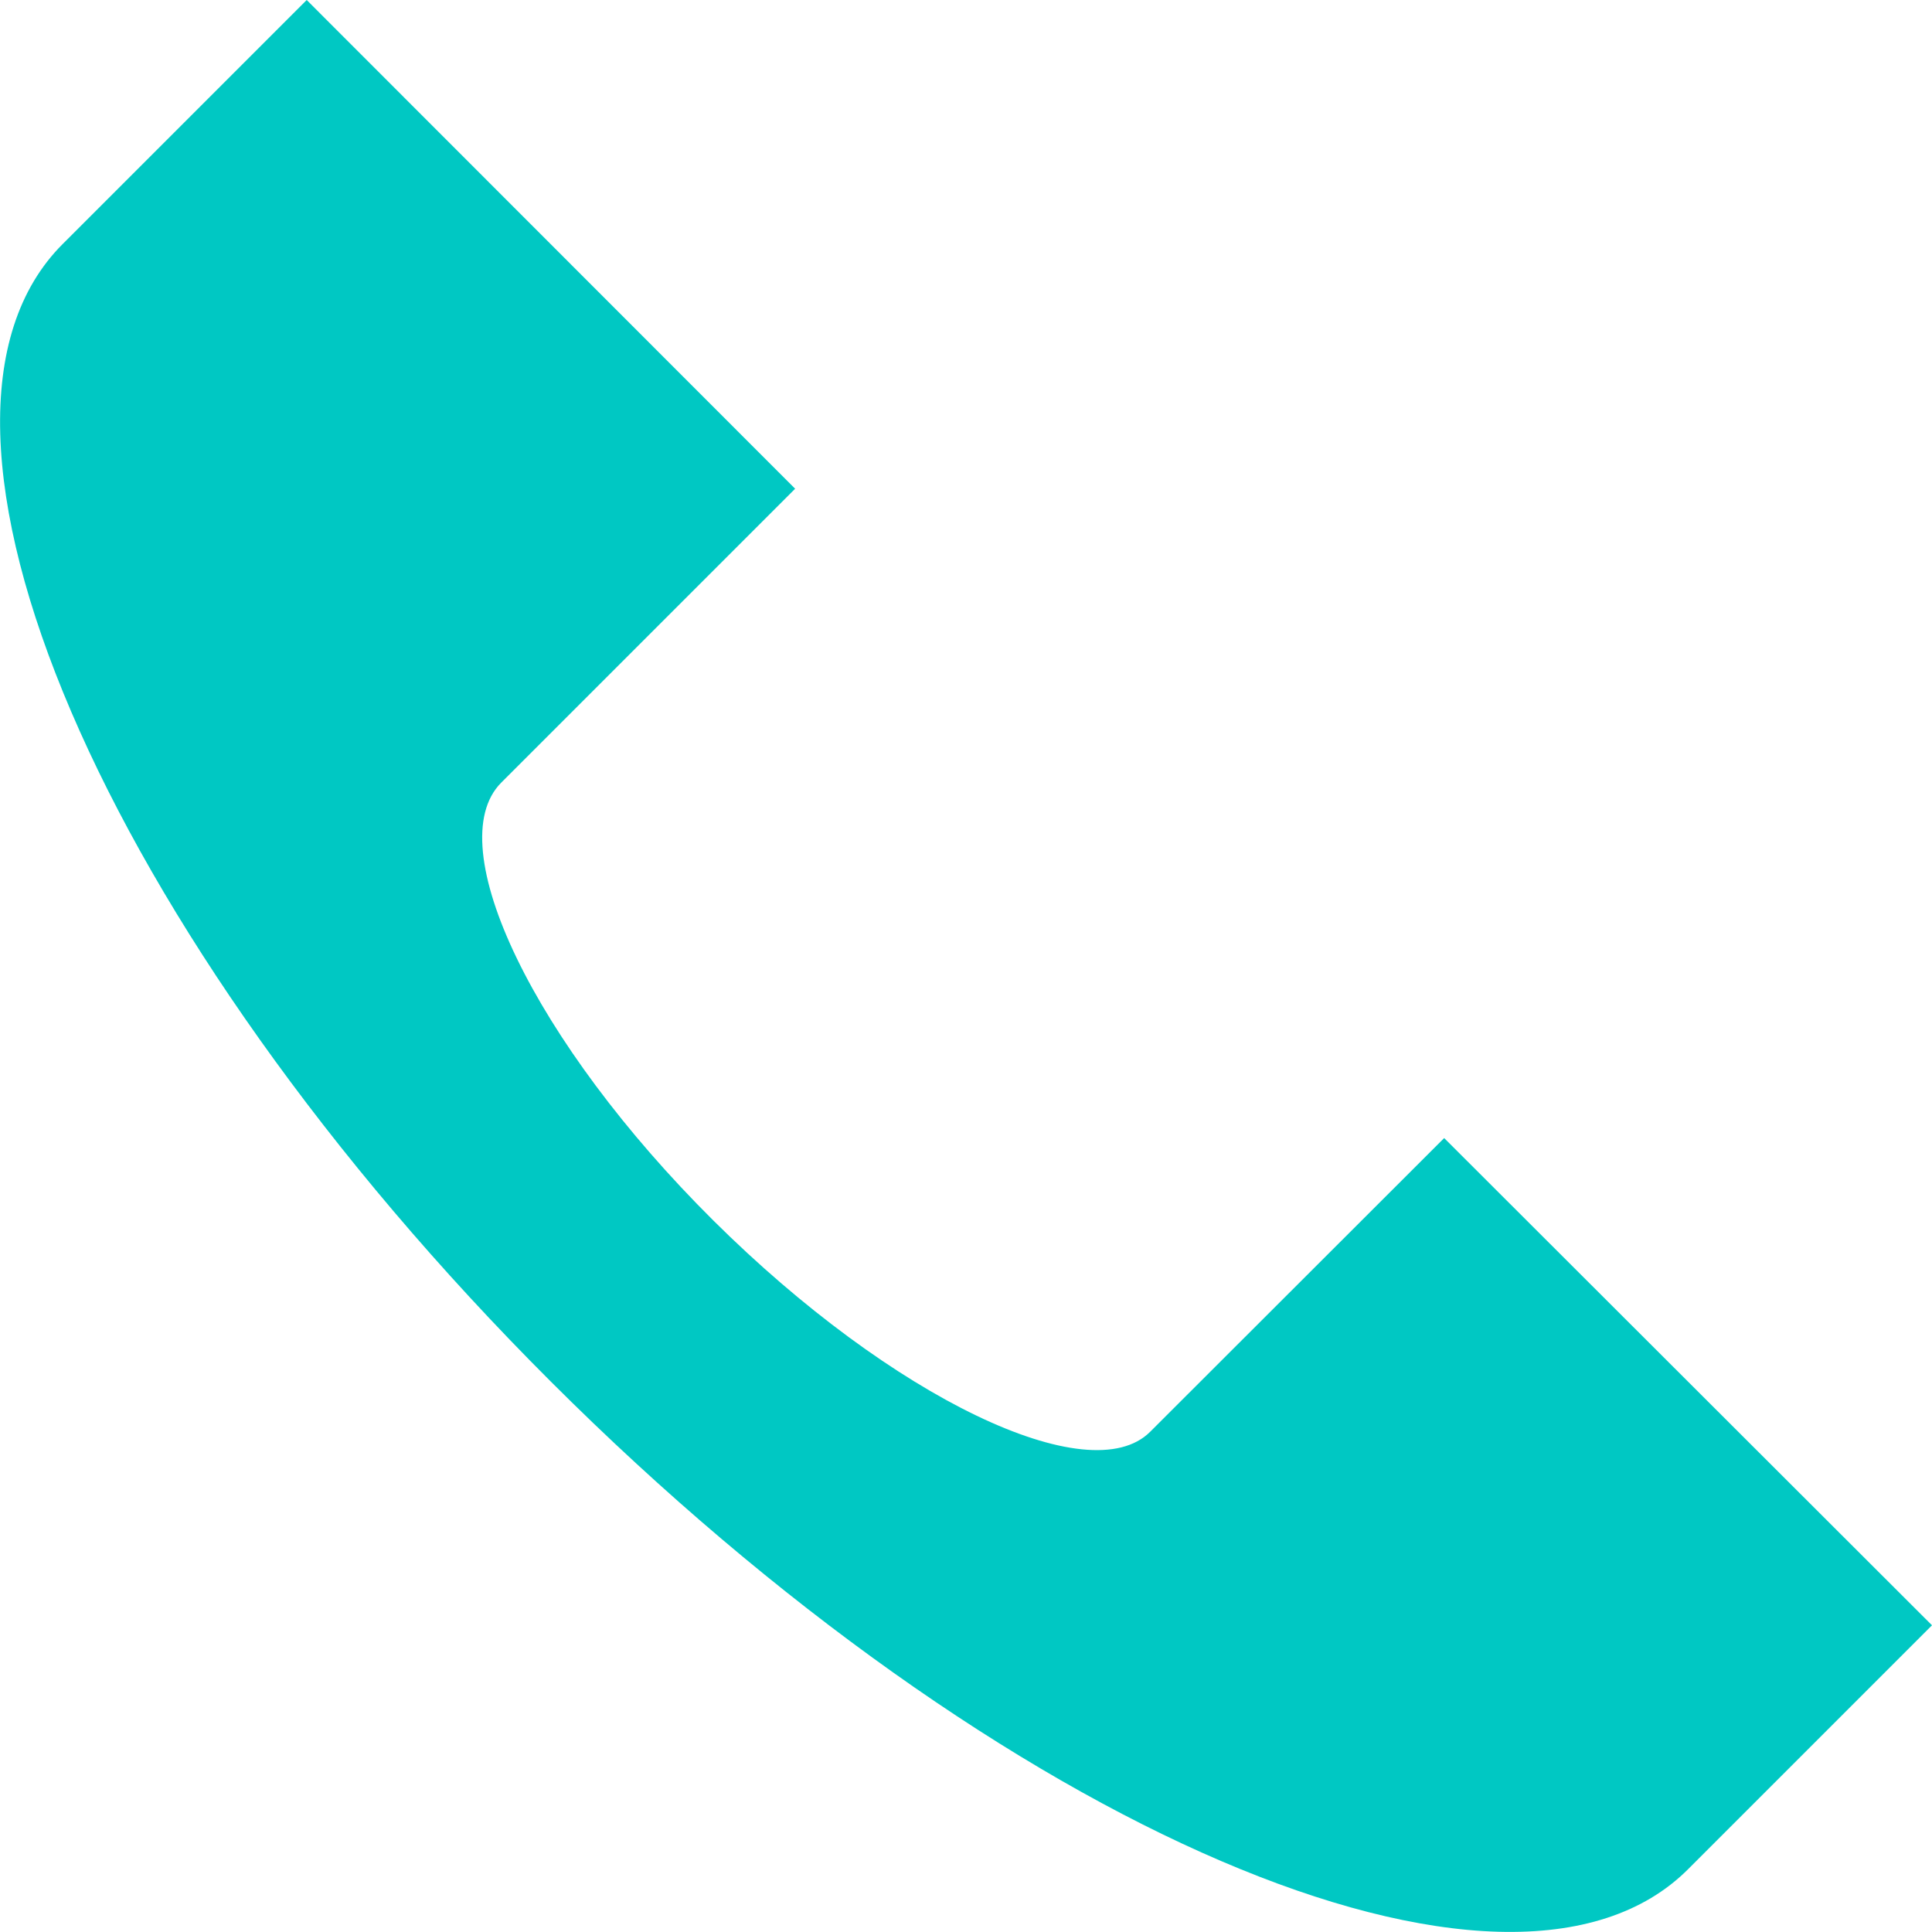
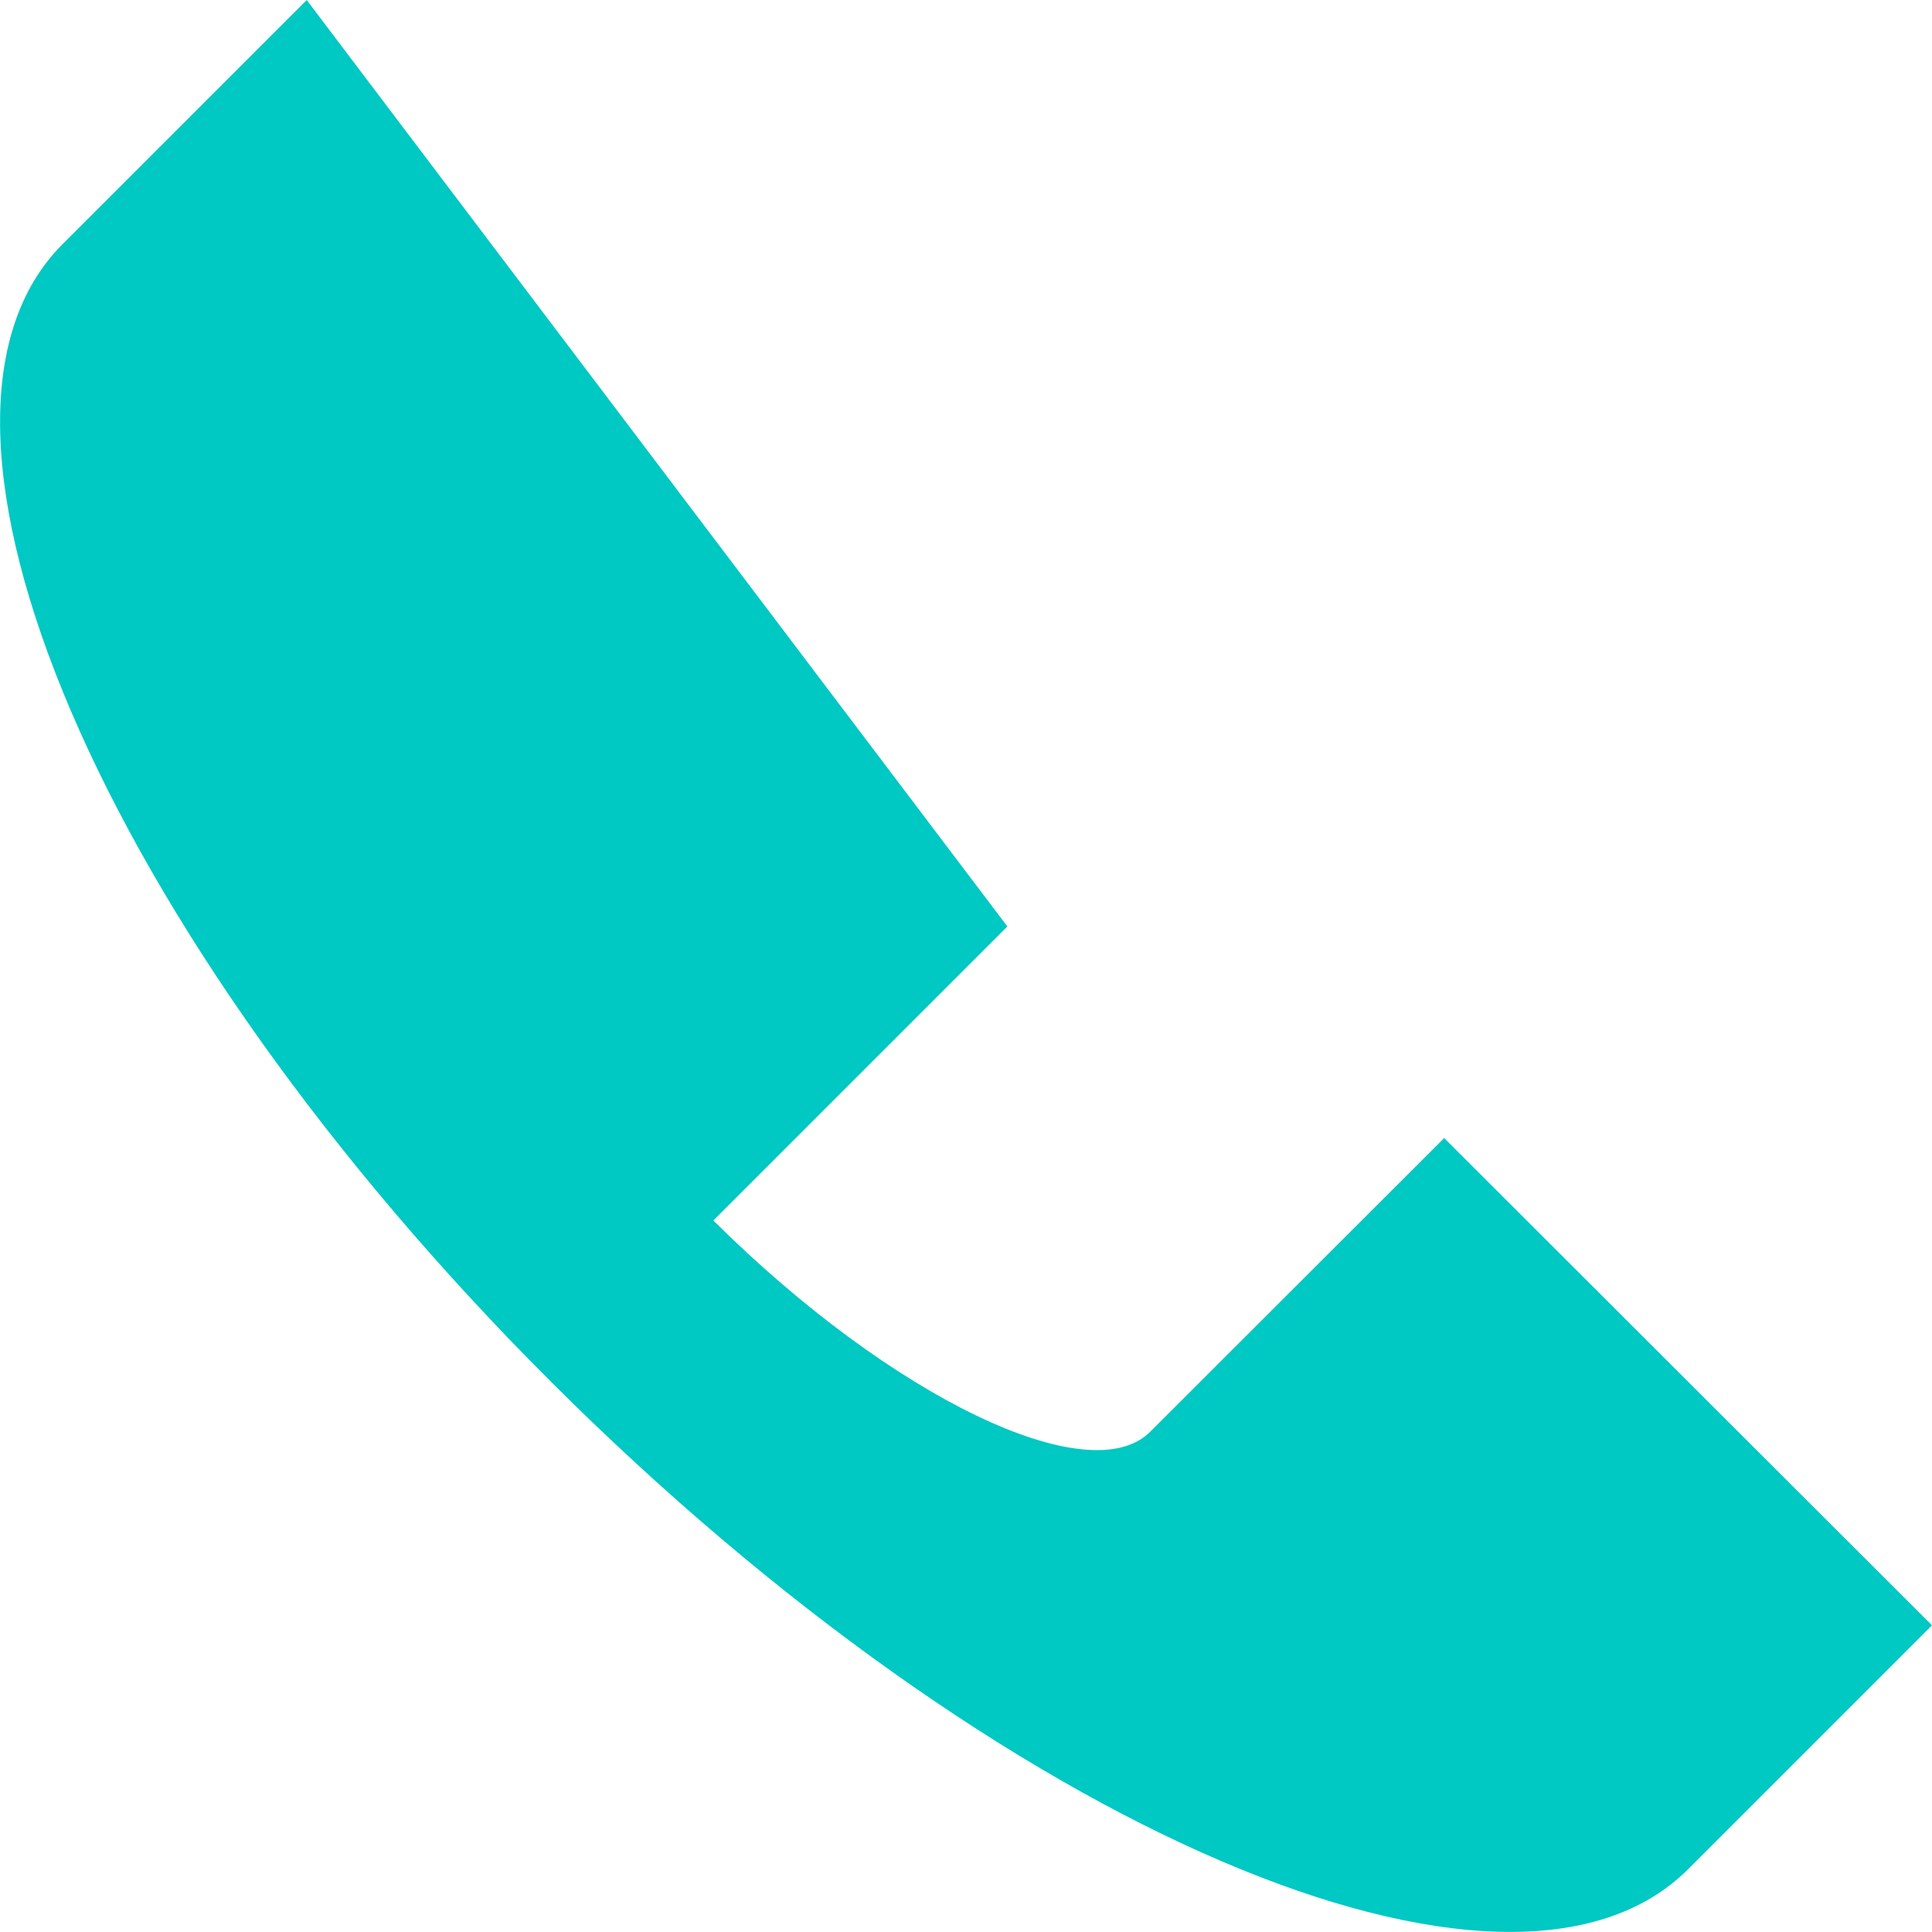
<svg xmlns="http://www.w3.org/2000/svg" id="Layer_1" data-name="Layer 1" viewBox="0 0 64 64">
  <defs>
    <style>.cls-1{fill:#00c8c3;}</style>
  </defs>
  <title>icon</title>
-   <path class="cls-1" d="M38.1,47.43c-2,2-8.53-1.1-14.47-7S14.55,28,16.6,25.93l9.74-9.74L10.16,0,2.08,8.08C-3.86,14,3.37,30.91,18.25,45.77S50,67.87,55.93,61.91L64,53.84,47.84,37.7Z" />
+   <path class="cls-1" d="M38.1,47.43c-2,2-8.53-1.1-14.47-7l9.74-9.74L10.16,0,2.08,8.08C-3.86,14,3.37,30.91,18.25,45.77S50,67.87,55.93,61.91L64,53.84,47.84,37.7Z" />
</svg>